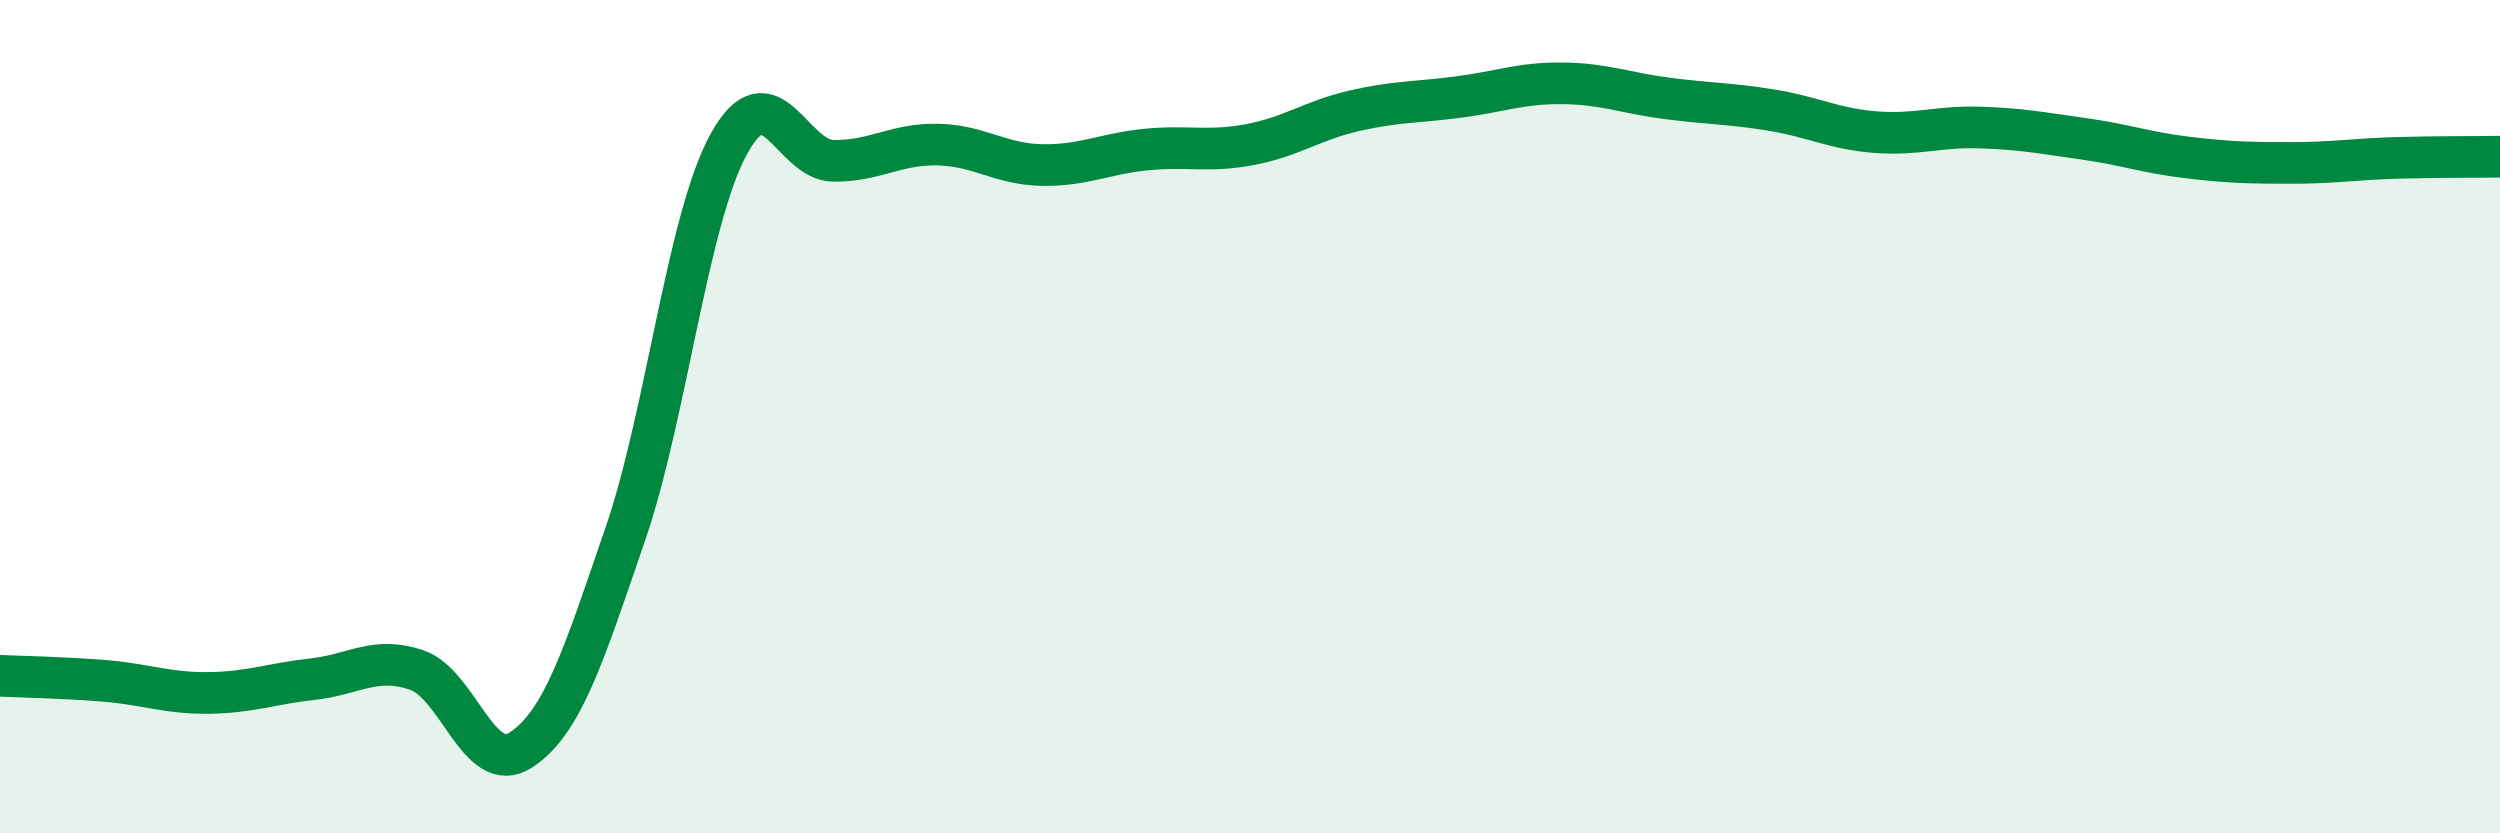
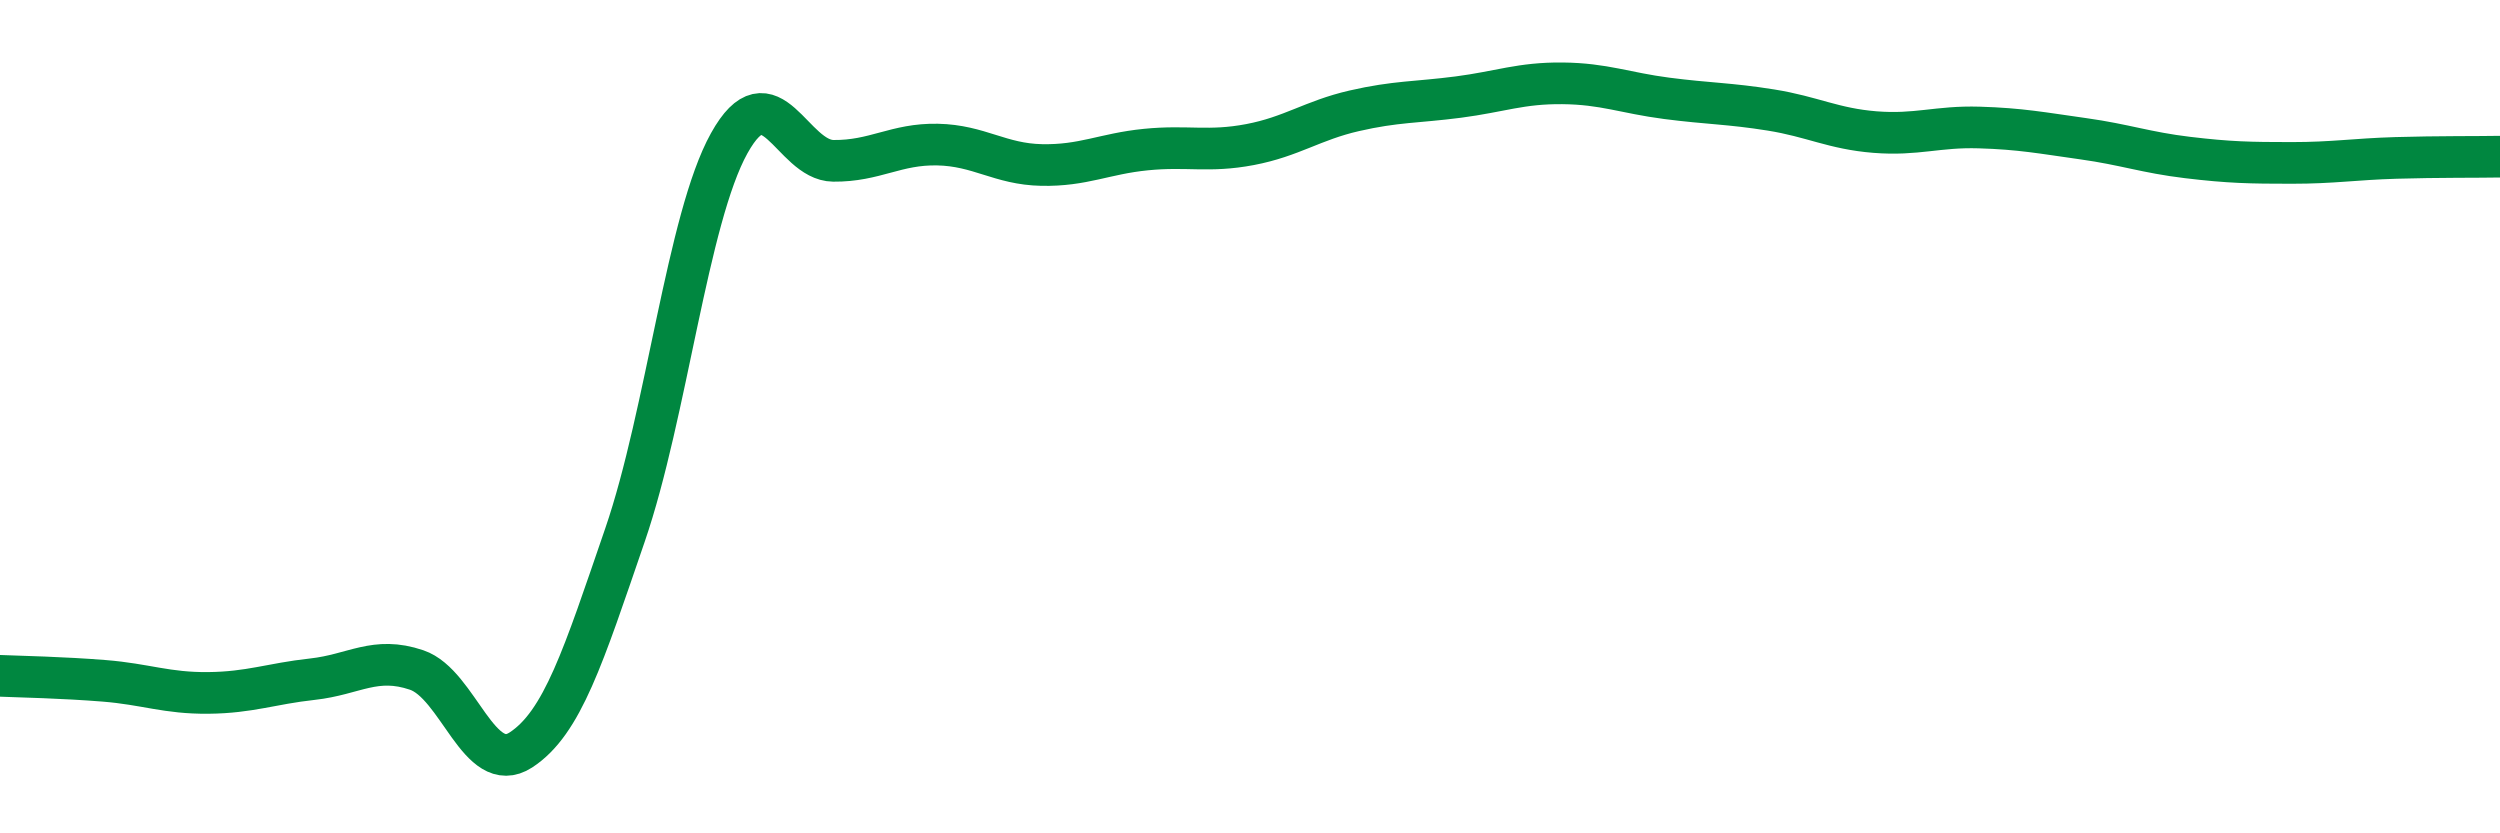
<svg xmlns="http://www.w3.org/2000/svg" width="60" height="20" viewBox="0 0 60 20">
-   <path d="M 0,16.22 C 0.5,16.24 1.5,16.26 2.5,16.34 C 3.5,16.42 4,16.64 5,16.63 C 6,16.62 6.5,16.41 7.5,16.3 C 8.5,16.19 9,15.74 10,16.08 C 11,16.42 11.5,18.65 12.5,18 C 13.5,17.35 14,15.75 15,12.84 C 16,9.93 16.5,5.24 17.5,3.44 C 18.5,1.64 19,3.85 20,3.86 C 21,3.87 21.5,3.45 22.5,3.47 C 23.5,3.49 24,3.94 25,3.96 C 26,3.98 26.5,3.69 27.5,3.59 C 28.5,3.49 29,3.66 30,3.47 C 31,3.28 31.5,2.89 32.5,2.66 C 33.5,2.43 34,2.46 35,2.33 C 36,2.2 36.5,1.99 37.5,2 C 38.5,2.01 39,2.23 40,2.36 C 41,2.49 41.5,2.48 42.5,2.64 C 43.5,2.8 44,3.09 45,3.17 C 46,3.25 46.5,3.03 47.5,3.06 C 48.5,3.09 49,3.19 50,3.33 C 51,3.47 51.5,3.66 52.5,3.78 C 53.5,3.9 54,3.91 55,3.91 C 56,3.91 56.5,3.82 57.5,3.79 C 58.5,3.76 59.5,3.77 60,3.76L60 20L0 20Z" fill="#008740" opacity="0.1" stroke-linecap="round" stroke-linejoin="round" />
  <path d="M 0,16.22 C 0.5,16.24 1.5,16.26 2.5,16.34 C 3.5,16.42 4,16.64 5,16.63 C 6,16.62 6.5,16.41 7.5,16.3 C 8.5,16.19 9,15.74 10,16.08 C 11,16.42 11.5,18.65 12.5,18 C 13.5,17.35 14,15.75 15,12.84 C 16,9.93 16.5,5.24 17.5,3.44 C 18.5,1.64 19,3.85 20,3.86 C 21,3.87 21.5,3.45 22.5,3.47 C 23.5,3.49 24,3.94 25,3.96 C 26,3.98 26.5,3.69 27.5,3.59 C 28.5,3.49 29,3.66 30,3.47 C 31,3.28 31.5,2.89 32.5,2.66 C 33.5,2.43 34,2.46 35,2.33 C 36,2.2 36.5,1.99 37.5,2 C 38.5,2.01 39,2.23 40,2.36 C 41,2.49 41.5,2.48 42.5,2.64 C 43.5,2.8 44,3.09 45,3.17 C 46,3.25 46.5,3.03 47.5,3.06 C 48.5,3.09 49,3.19 50,3.33 C 51,3.47 51.5,3.66 52.5,3.78 C 53.5,3.9 54,3.91 55,3.91 C 56,3.91 56.5,3.82 57.5,3.79 C 58.5,3.76 59.5,3.77 60,3.76" stroke="#008740" stroke-width="1" fill="none" stroke-linecap="round" stroke-linejoin="round" />
</svg>